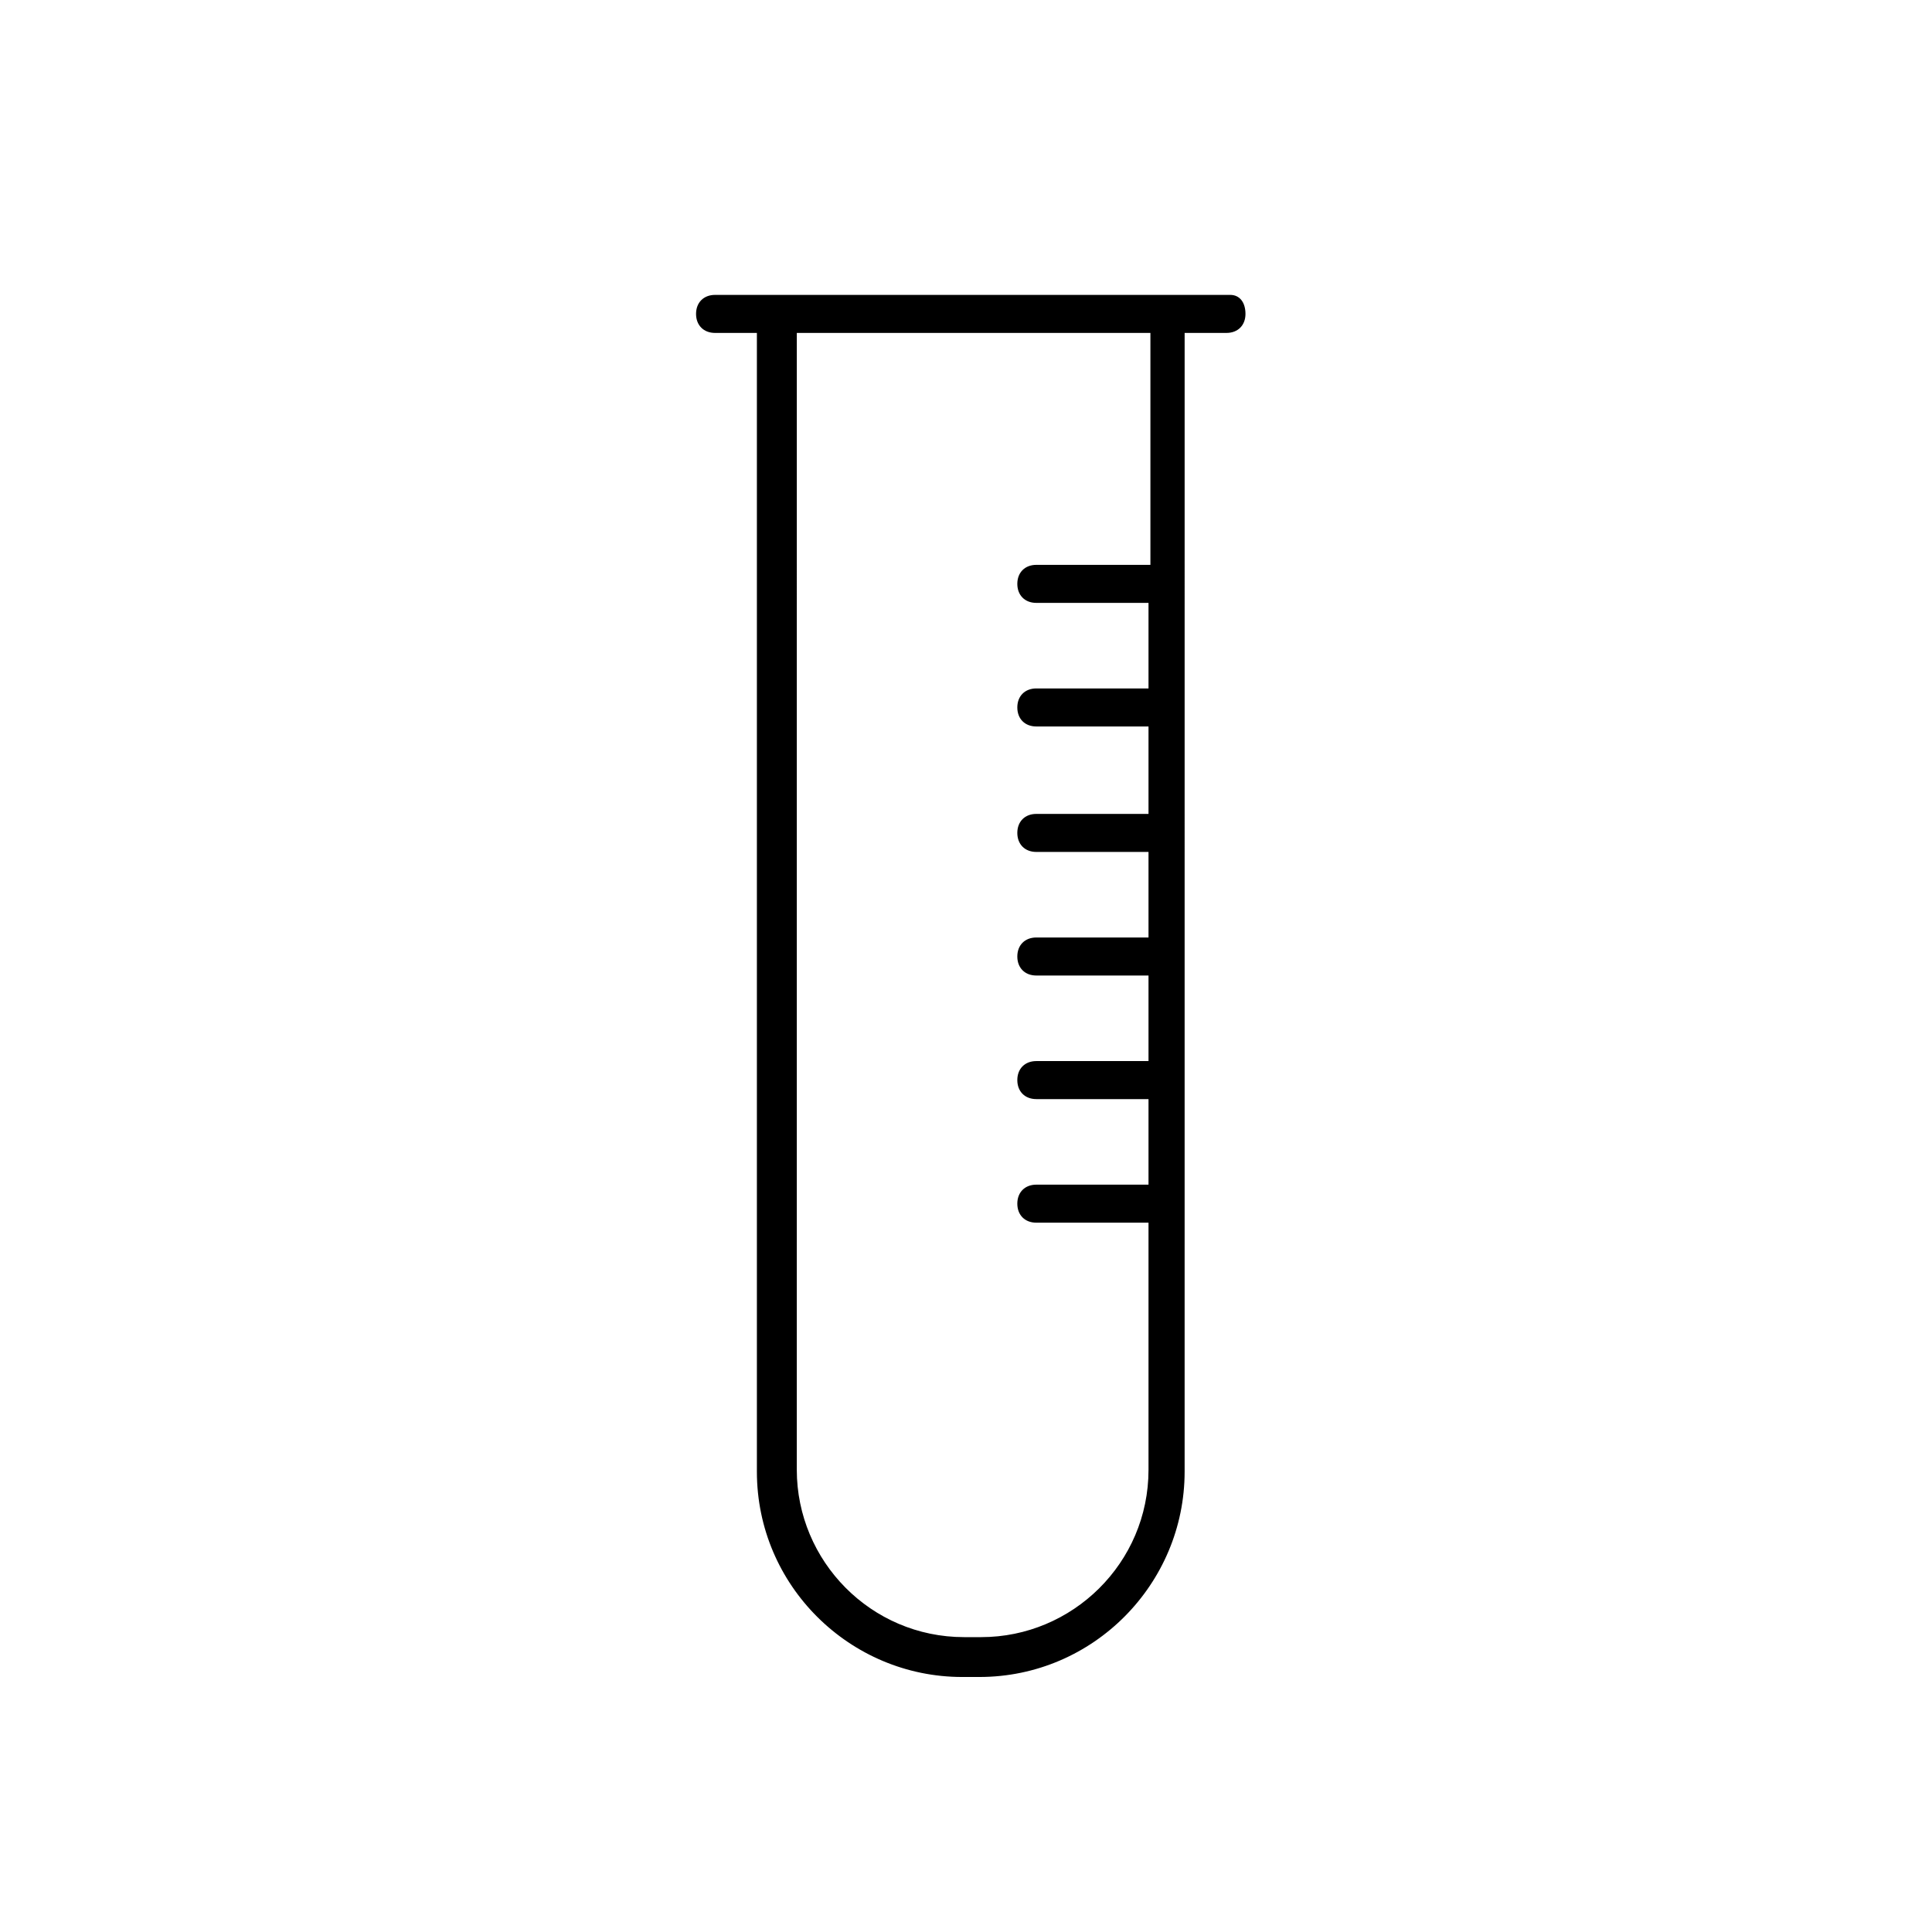
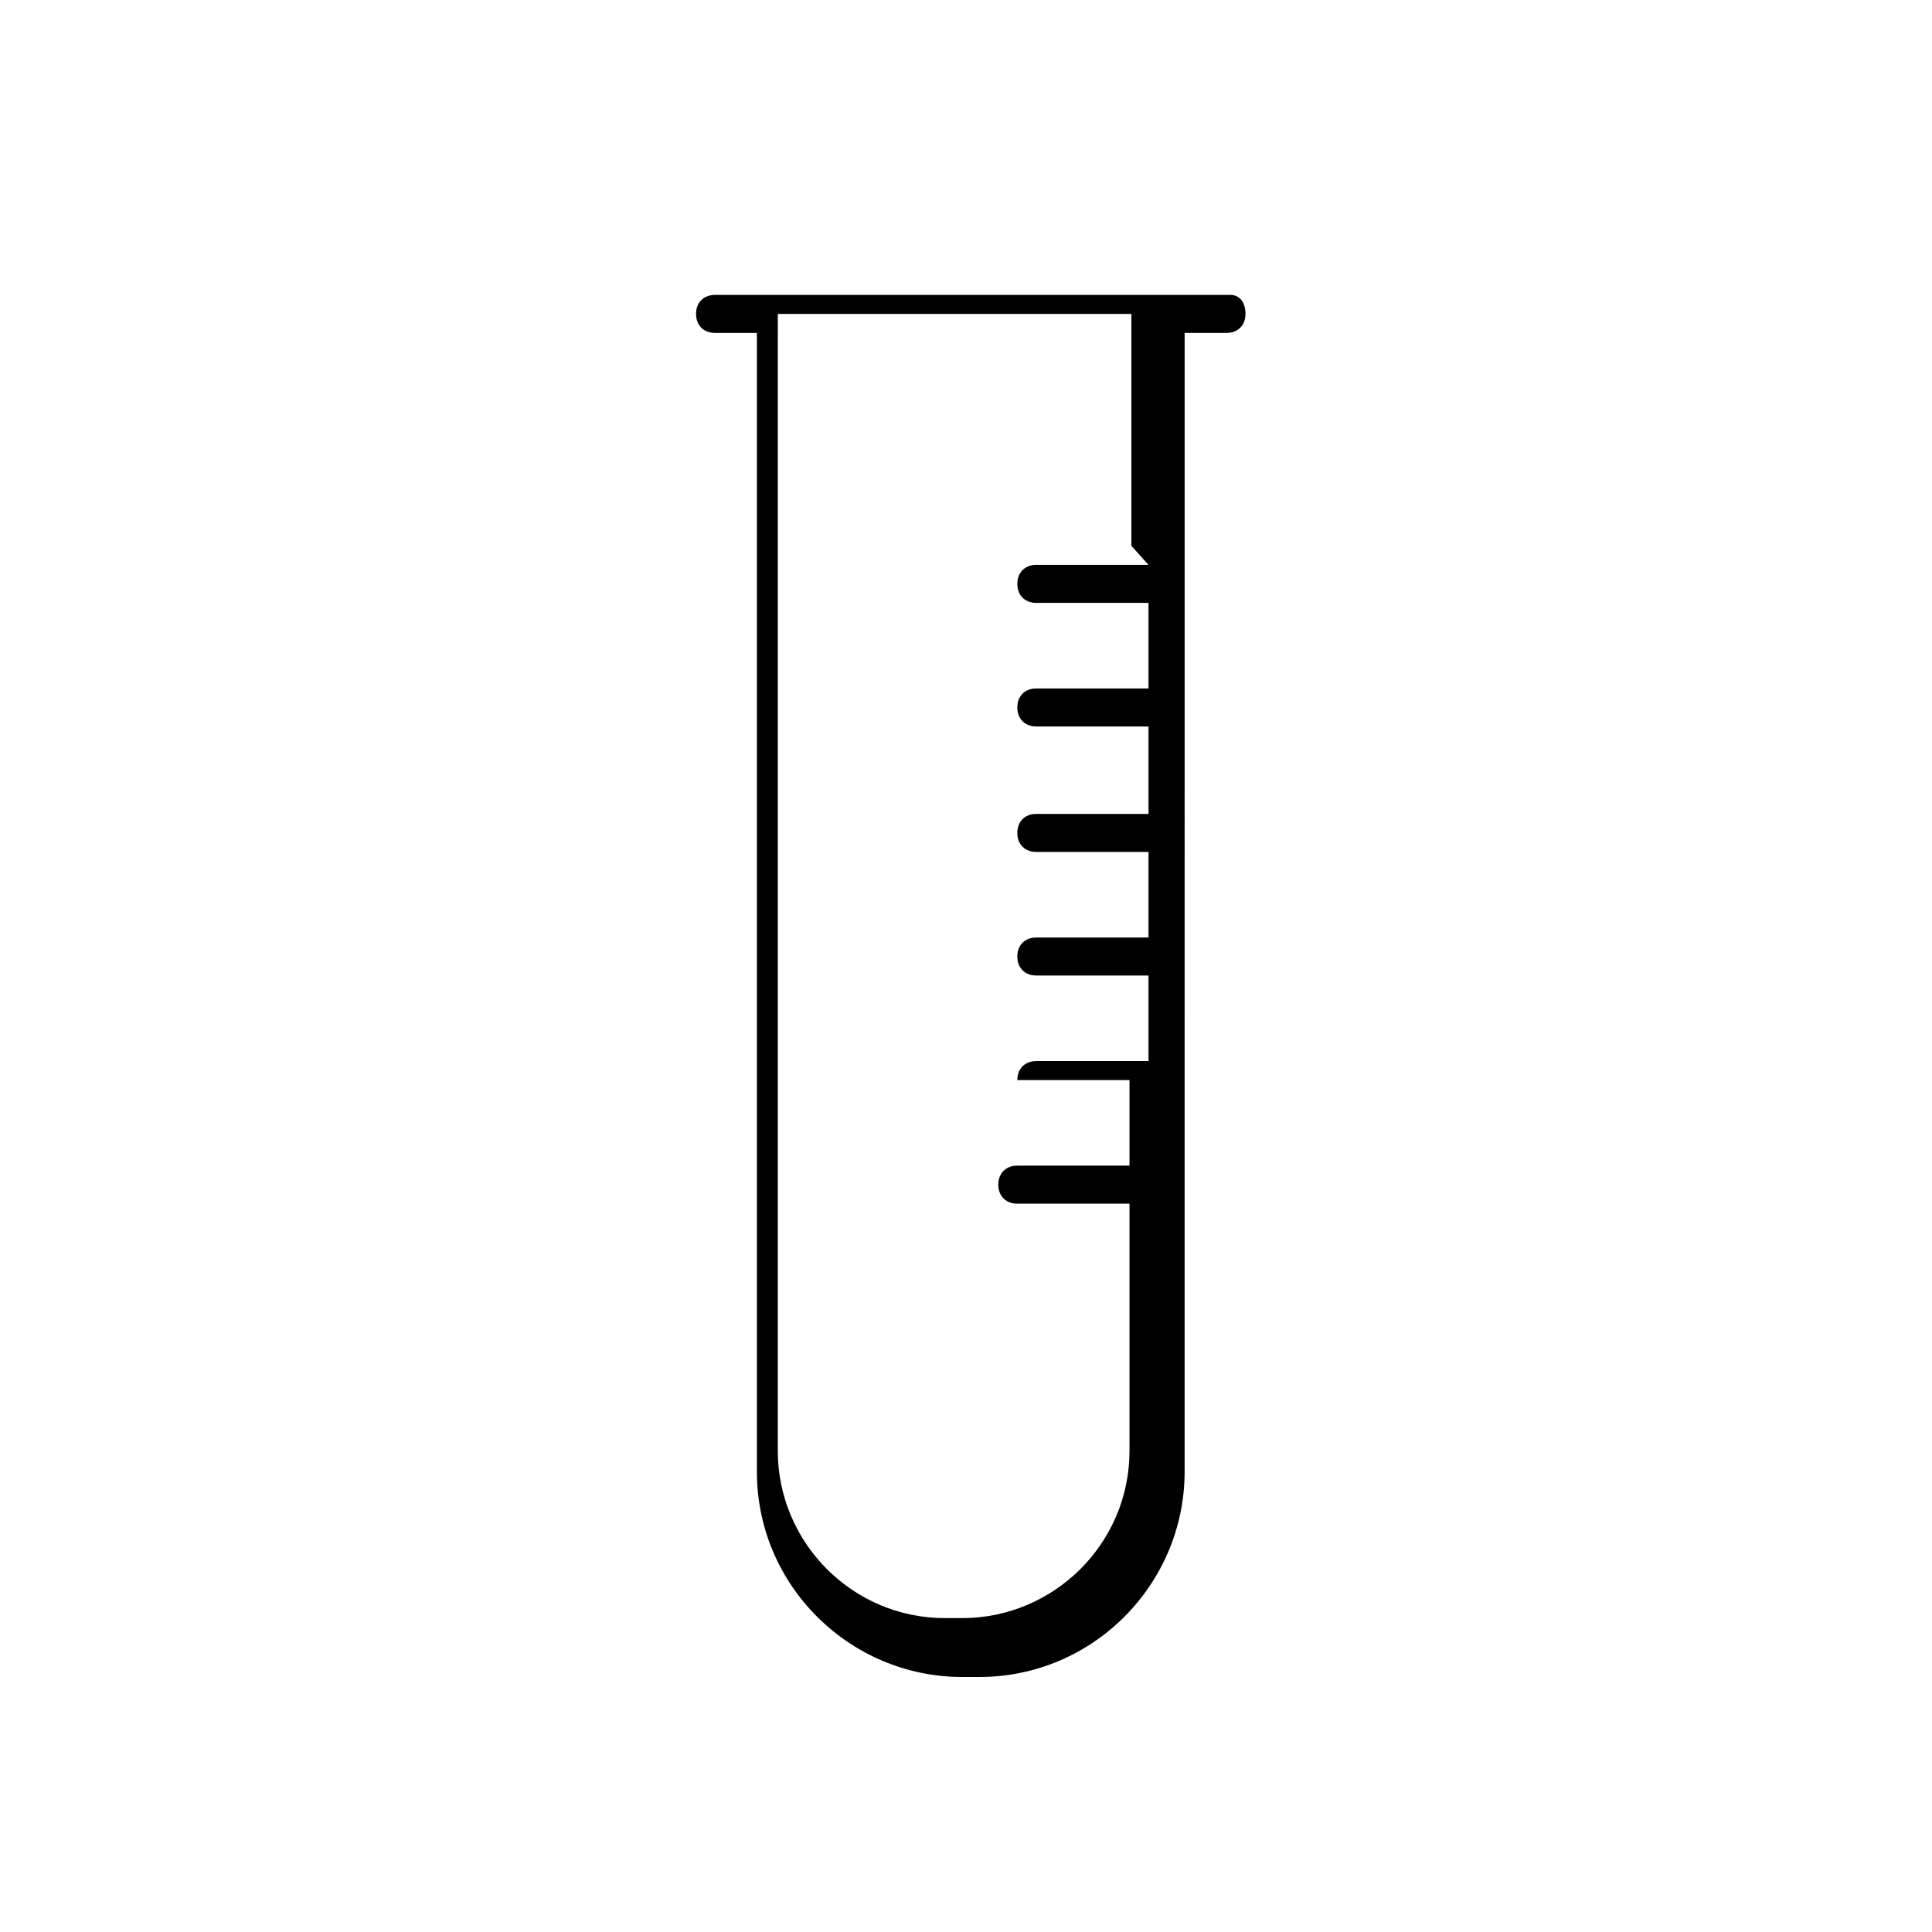
<svg xmlns="http://www.w3.org/2000/svg" fill="#000000" width="800px" height="800px" version="1.1" viewBox="144 144 512 512">
-   <path d="m470.03 222.15h-136.53c-3.023 0-5.039 2.016-5.039 5.039 0 3.023 2.016 5.039 5.039 5.039h11.082v301.78c0 30.23 24.688 54.41 54.41 54.41h4.535c30.23 0 54.41-24.688 54.41-54.41l0.004-301.78h11.082c3.023 0 5.039-2.016 5.039-5.039 0-3.023-1.512-5.039-4.031-5.039zm-21.664 71.543h-29.727c-3.023 0-5.039 2.016-5.039 5.039s2.016 5.039 5.039 5.039h29.727v22.672h-29.727c-3.023 0-5.039 2.016-5.039 5.039s2.016 5.039 5.039 5.039h29.727v23.172h-29.727c-3.023 0-5.039 2.016-5.039 5.039s2.016 5.039 5.039 5.039h29.727v22.672h-29.727c-3.023 0-5.039 2.016-5.039 5.039s2.016 5.039 5.039 5.039h29.727v22.672h-29.727c-3.023 0-5.039 2.016-5.039 5.039s2.016 5.039 5.039 5.039h29.727v22.672h-29.727c-3.023 0-5.039 2.016-5.039 5.039s2.016 5.039 5.039 5.039h29.727v65.496c0 24.688-20.152 44.336-44.336 44.336h-4.535c-24.688 0-44.336-20.152-44.336-44.336l0.004-301.29h93.707v61.465z" />
+   <path d="m470.03 222.15h-136.53c-3.023 0-5.039 2.016-5.039 5.039 0 3.023 2.016 5.039 5.039 5.039h11.082v301.78c0 30.23 24.688 54.41 54.41 54.41h4.535c30.23 0 54.41-24.688 54.41-54.41l0.004-301.78h11.082c3.023 0 5.039-2.016 5.039-5.039 0-3.023-1.512-5.039-4.031-5.039zm-21.664 71.543h-29.727c-3.023 0-5.039 2.016-5.039 5.039s2.016 5.039 5.039 5.039h29.727v22.672h-29.727c-3.023 0-5.039 2.016-5.039 5.039s2.016 5.039 5.039 5.039h29.727v23.172h-29.727c-3.023 0-5.039 2.016-5.039 5.039s2.016 5.039 5.039 5.039h29.727v22.672h-29.727c-3.023 0-5.039 2.016-5.039 5.039s2.016 5.039 5.039 5.039h29.727v22.672h-29.727c-3.023 0-5.039 2.016-5.039 5.039h29.727v22.672h-29.727c-3.023 0-5.039 2.016-5.039 5.039s2.016 5.039 5.039 5.039h29.727v65.496c0 24.688-20.152 44.336-44.336 44.336h-4.535c-24.688 0-44.336-20.152-44.336-44.336l0.004-301.29h93.707v61.465z" />
</svg>